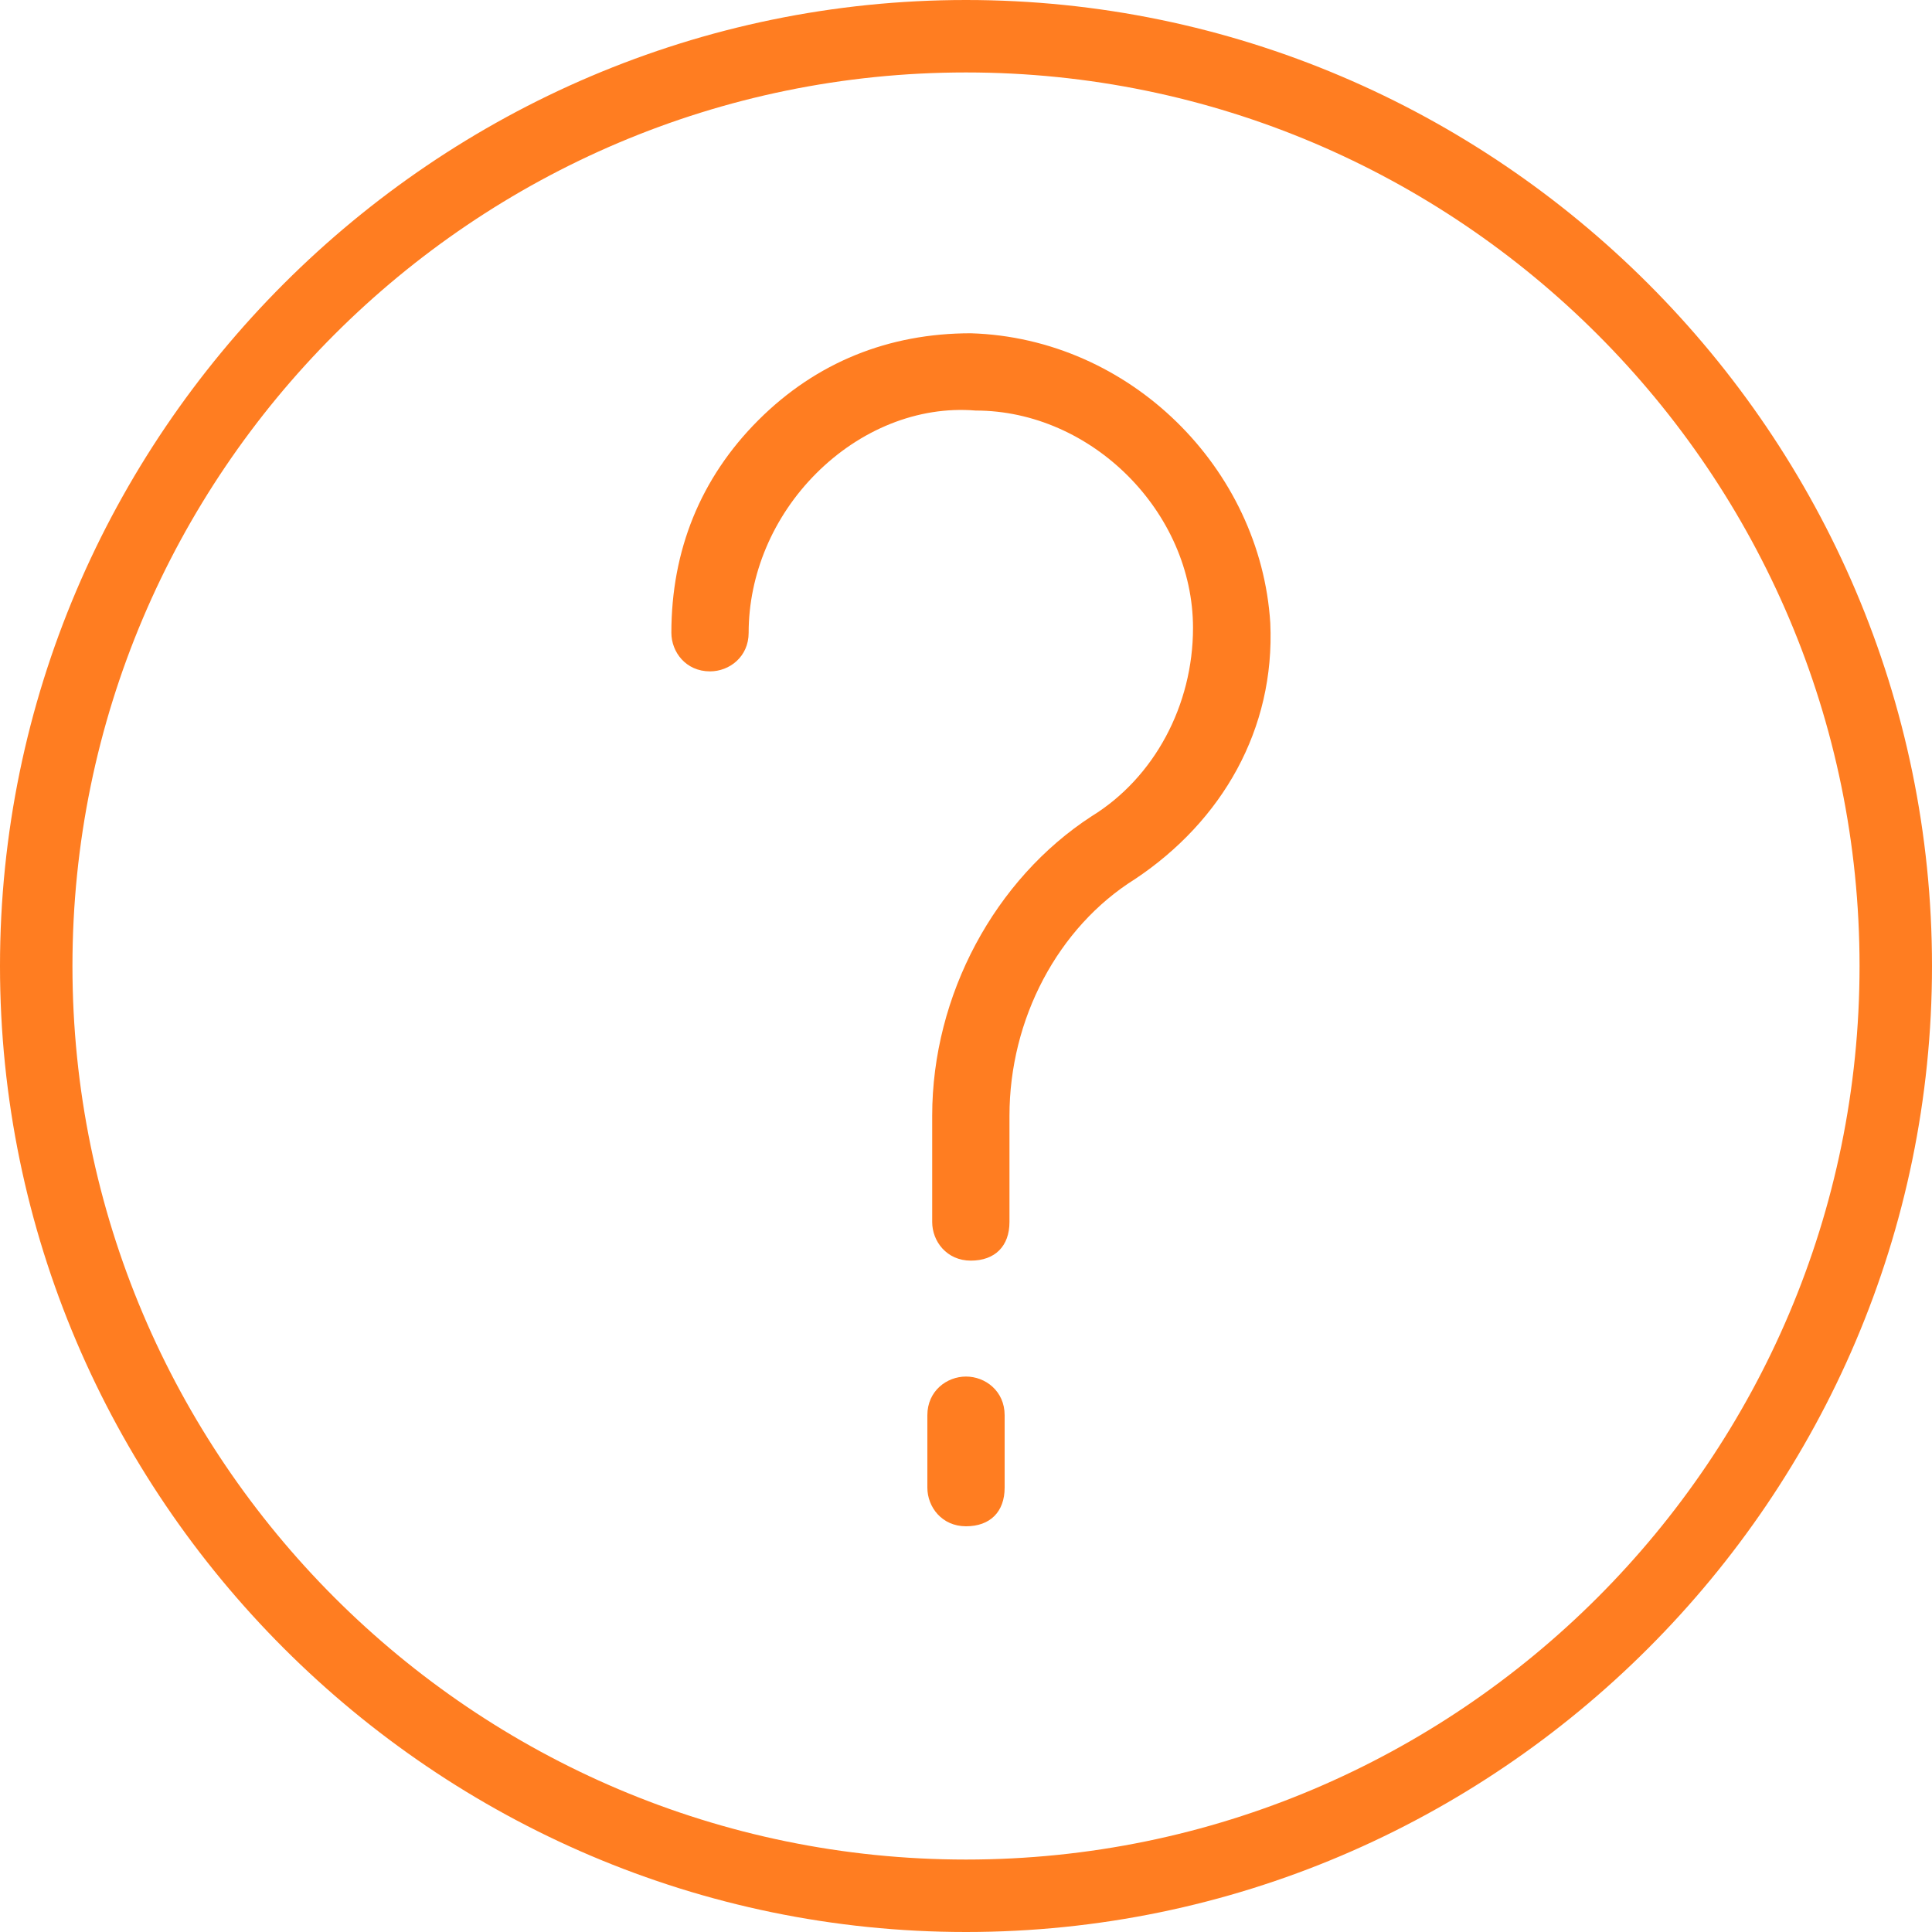
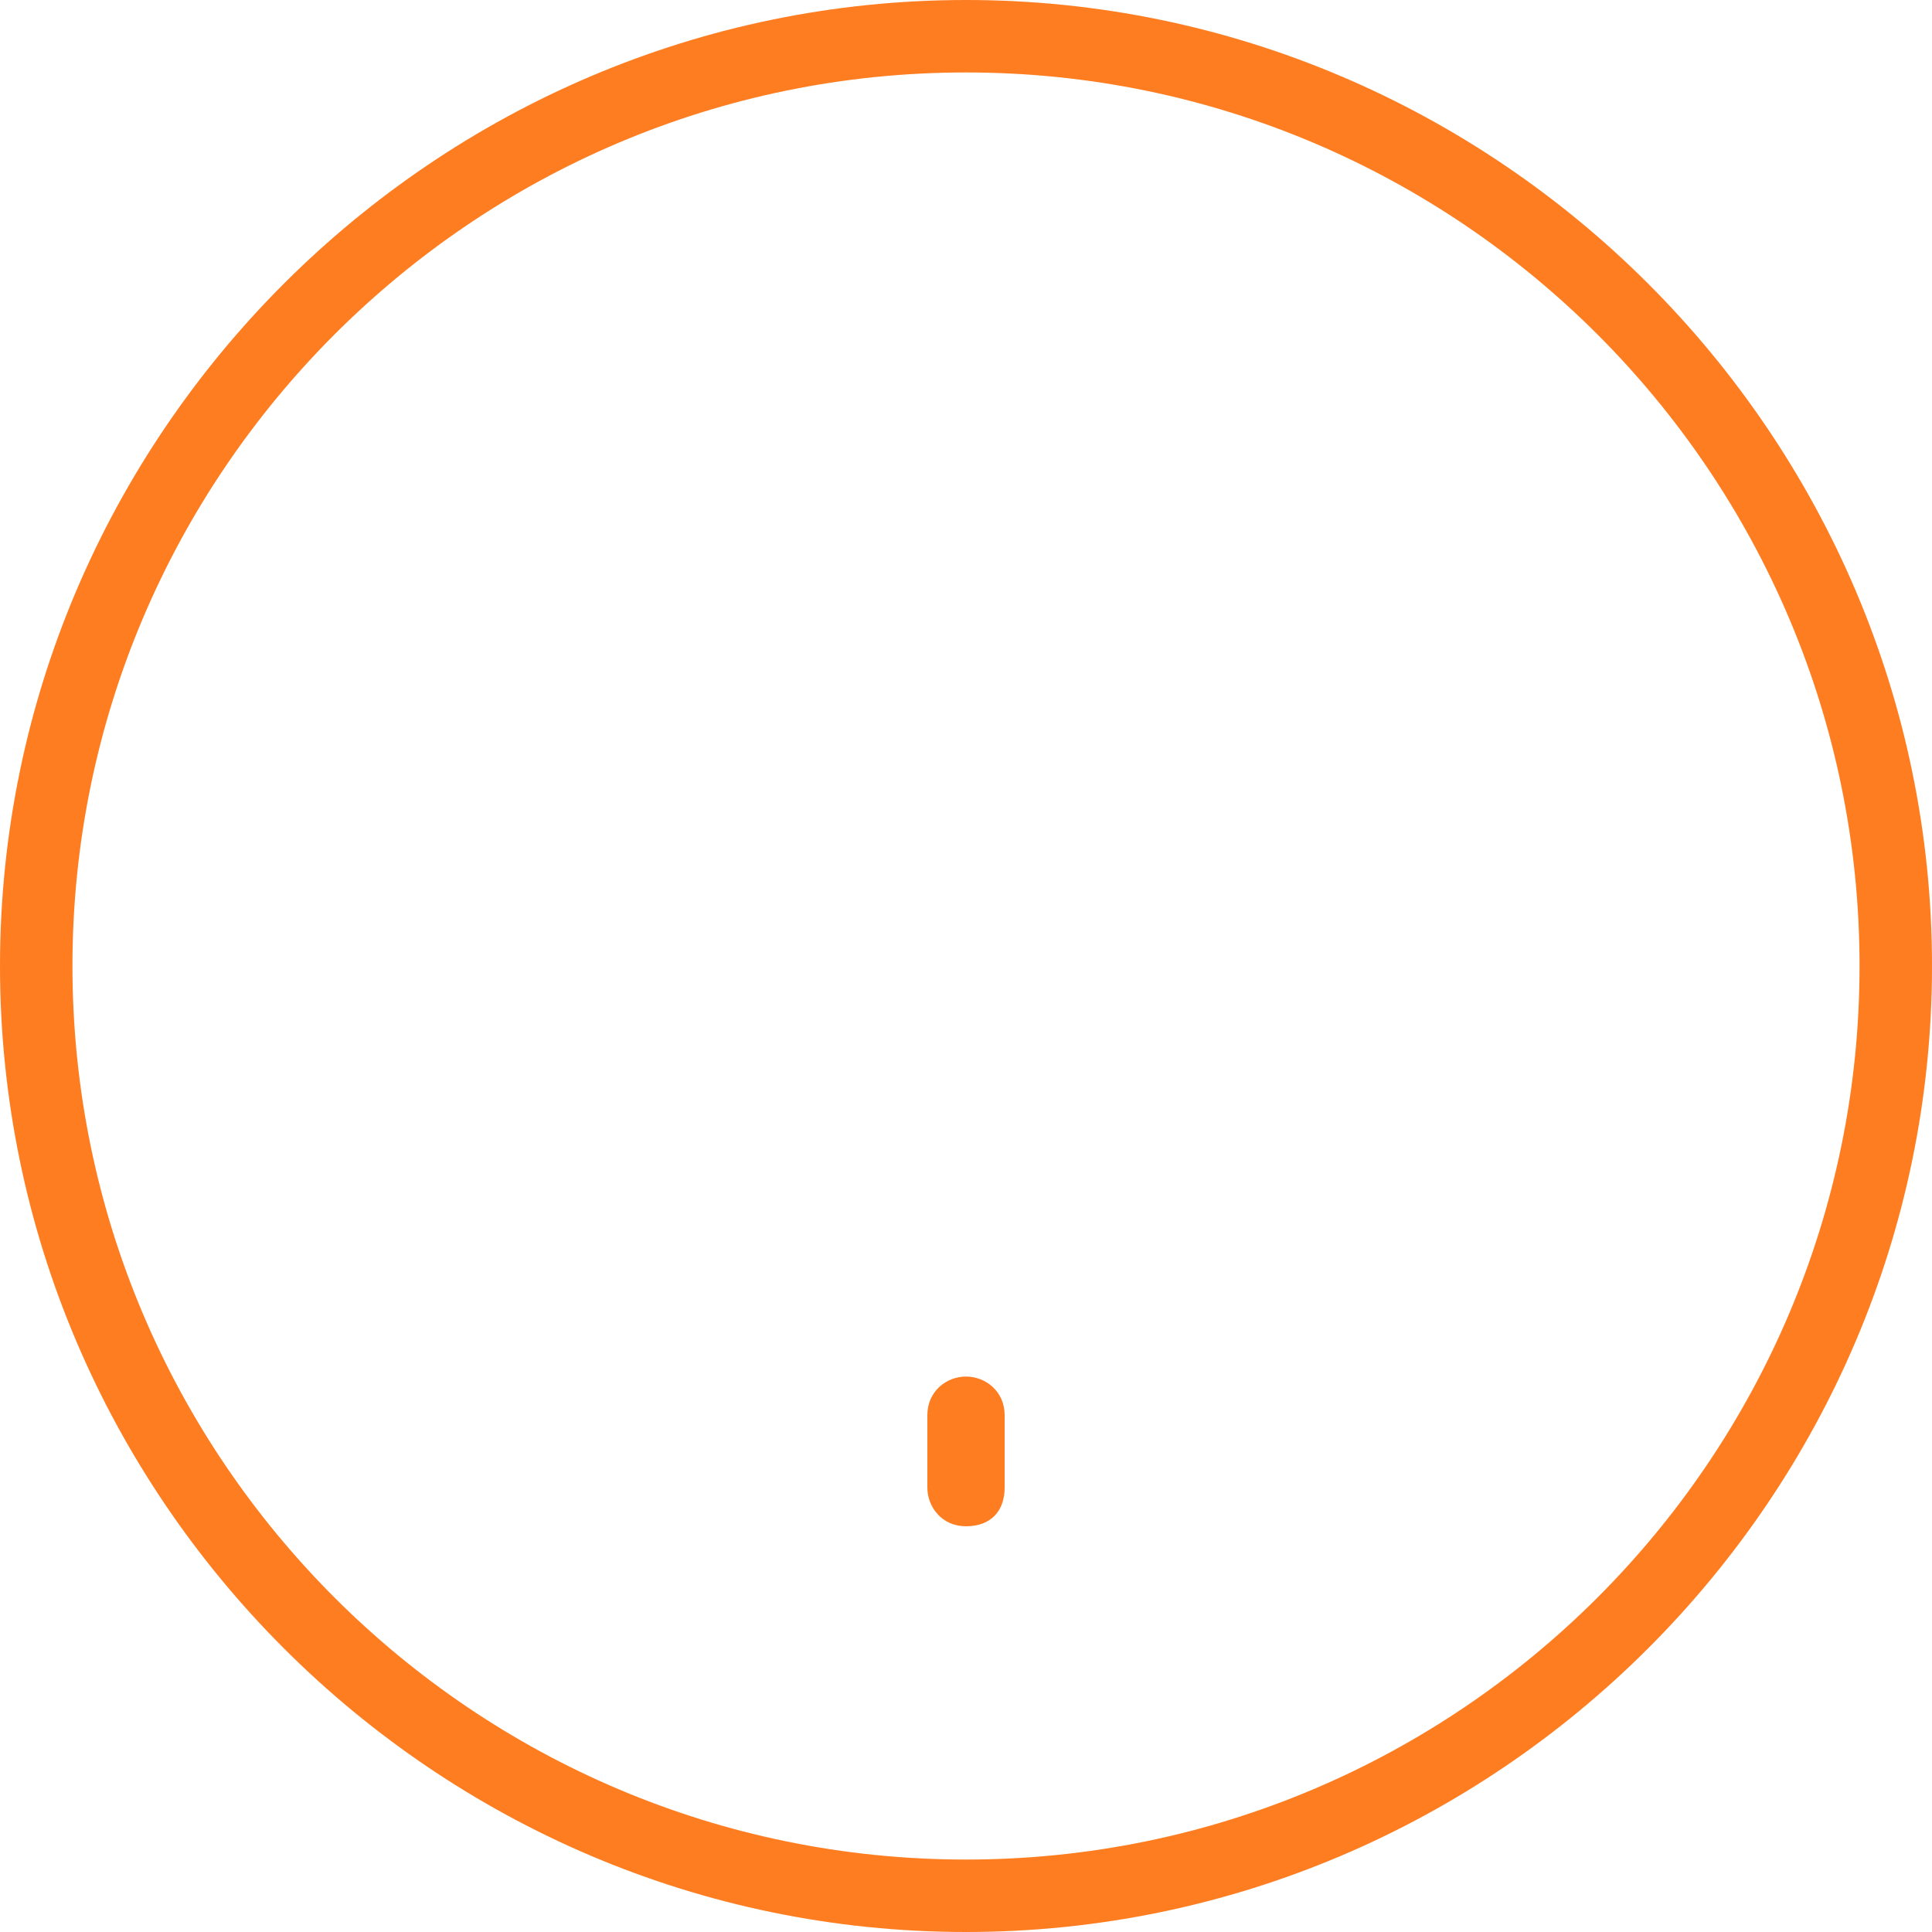
<svg xmlns="http://www.w3.org/2000/svg" version="1.1" id="Livello_1" x="0px" y="0px" viewBox="0 0 40 40" style="enable-background:new 0 0 40 40;" xml:space="preserve">
  <style type="text/css"> .st0{fill-rule:evenodd;clip-rule:evenodd;fill:#FF7D21;} </style>
  <desc>Created with Sketch.</desc>
  <g id="Symbols">
    <g id="footer" transform="translate(-540, -182)">
      <g id="Group-24">
        <g transform="translate(540, 182)">
          <g id="info">
            <path id="Shape" class="st0" d="M20,0C9,0,0,9,0,20s9,20,20,20s20-9,20-20S31,0,20,0z M20,38.5C9.8,38.5,1.5,30.2,1.5,20 S9.8,1.5,20,1.5S38.5,9.8,38.5,20S30.2,38.5,20,38.5z" />
            <path id="Shape_1_" class="st0" d="M20,28.5c-0.4,0-0.8,0.3-0.8,0.8v1.5c0,0.4,0.3,0.8,0.8,0.8s0.8-0.3,0.8-0.8v-1.5 C20.8,28.8,20.4,28.5,20,28.5z" />
-             <path id="Shape_2_" class="st0" d="M20.1,6.9C20.1,6.9,20,6.9,20.1,6.9c-1.7,0-3.2,0.6-4.4,1.8c-1.2,1.2-1.8,2.7-1.8,4.4 c0,0.4,0.3,0.8,0.8,0.8c0.4,0,0.8-0.3,0.8-0.8c0-1.2,0.5-2.4,1.4-3.3c0.9-0.9,2.1-1.4,3.3-1.3c2.4,0,4.5,2.1,4.5,4.5 c0,1.6-0.8,3.1-2.1,3.9c-2,1.3-3.3,3.7-3.3,6.2v2.2c0,0.4,0.3,0.8,0.8,0.8s0.8-0.3,0.8-0.8v-2.2c0-2,1-3.9,2.6-4.9 c1.8-1.2,2.9-3.1,2.8-5.3C26.1,9.7,23.4,7,20.1,6.9z" />
          </g>
        </g>
      </g>
    </g>
  </g>
</svg>